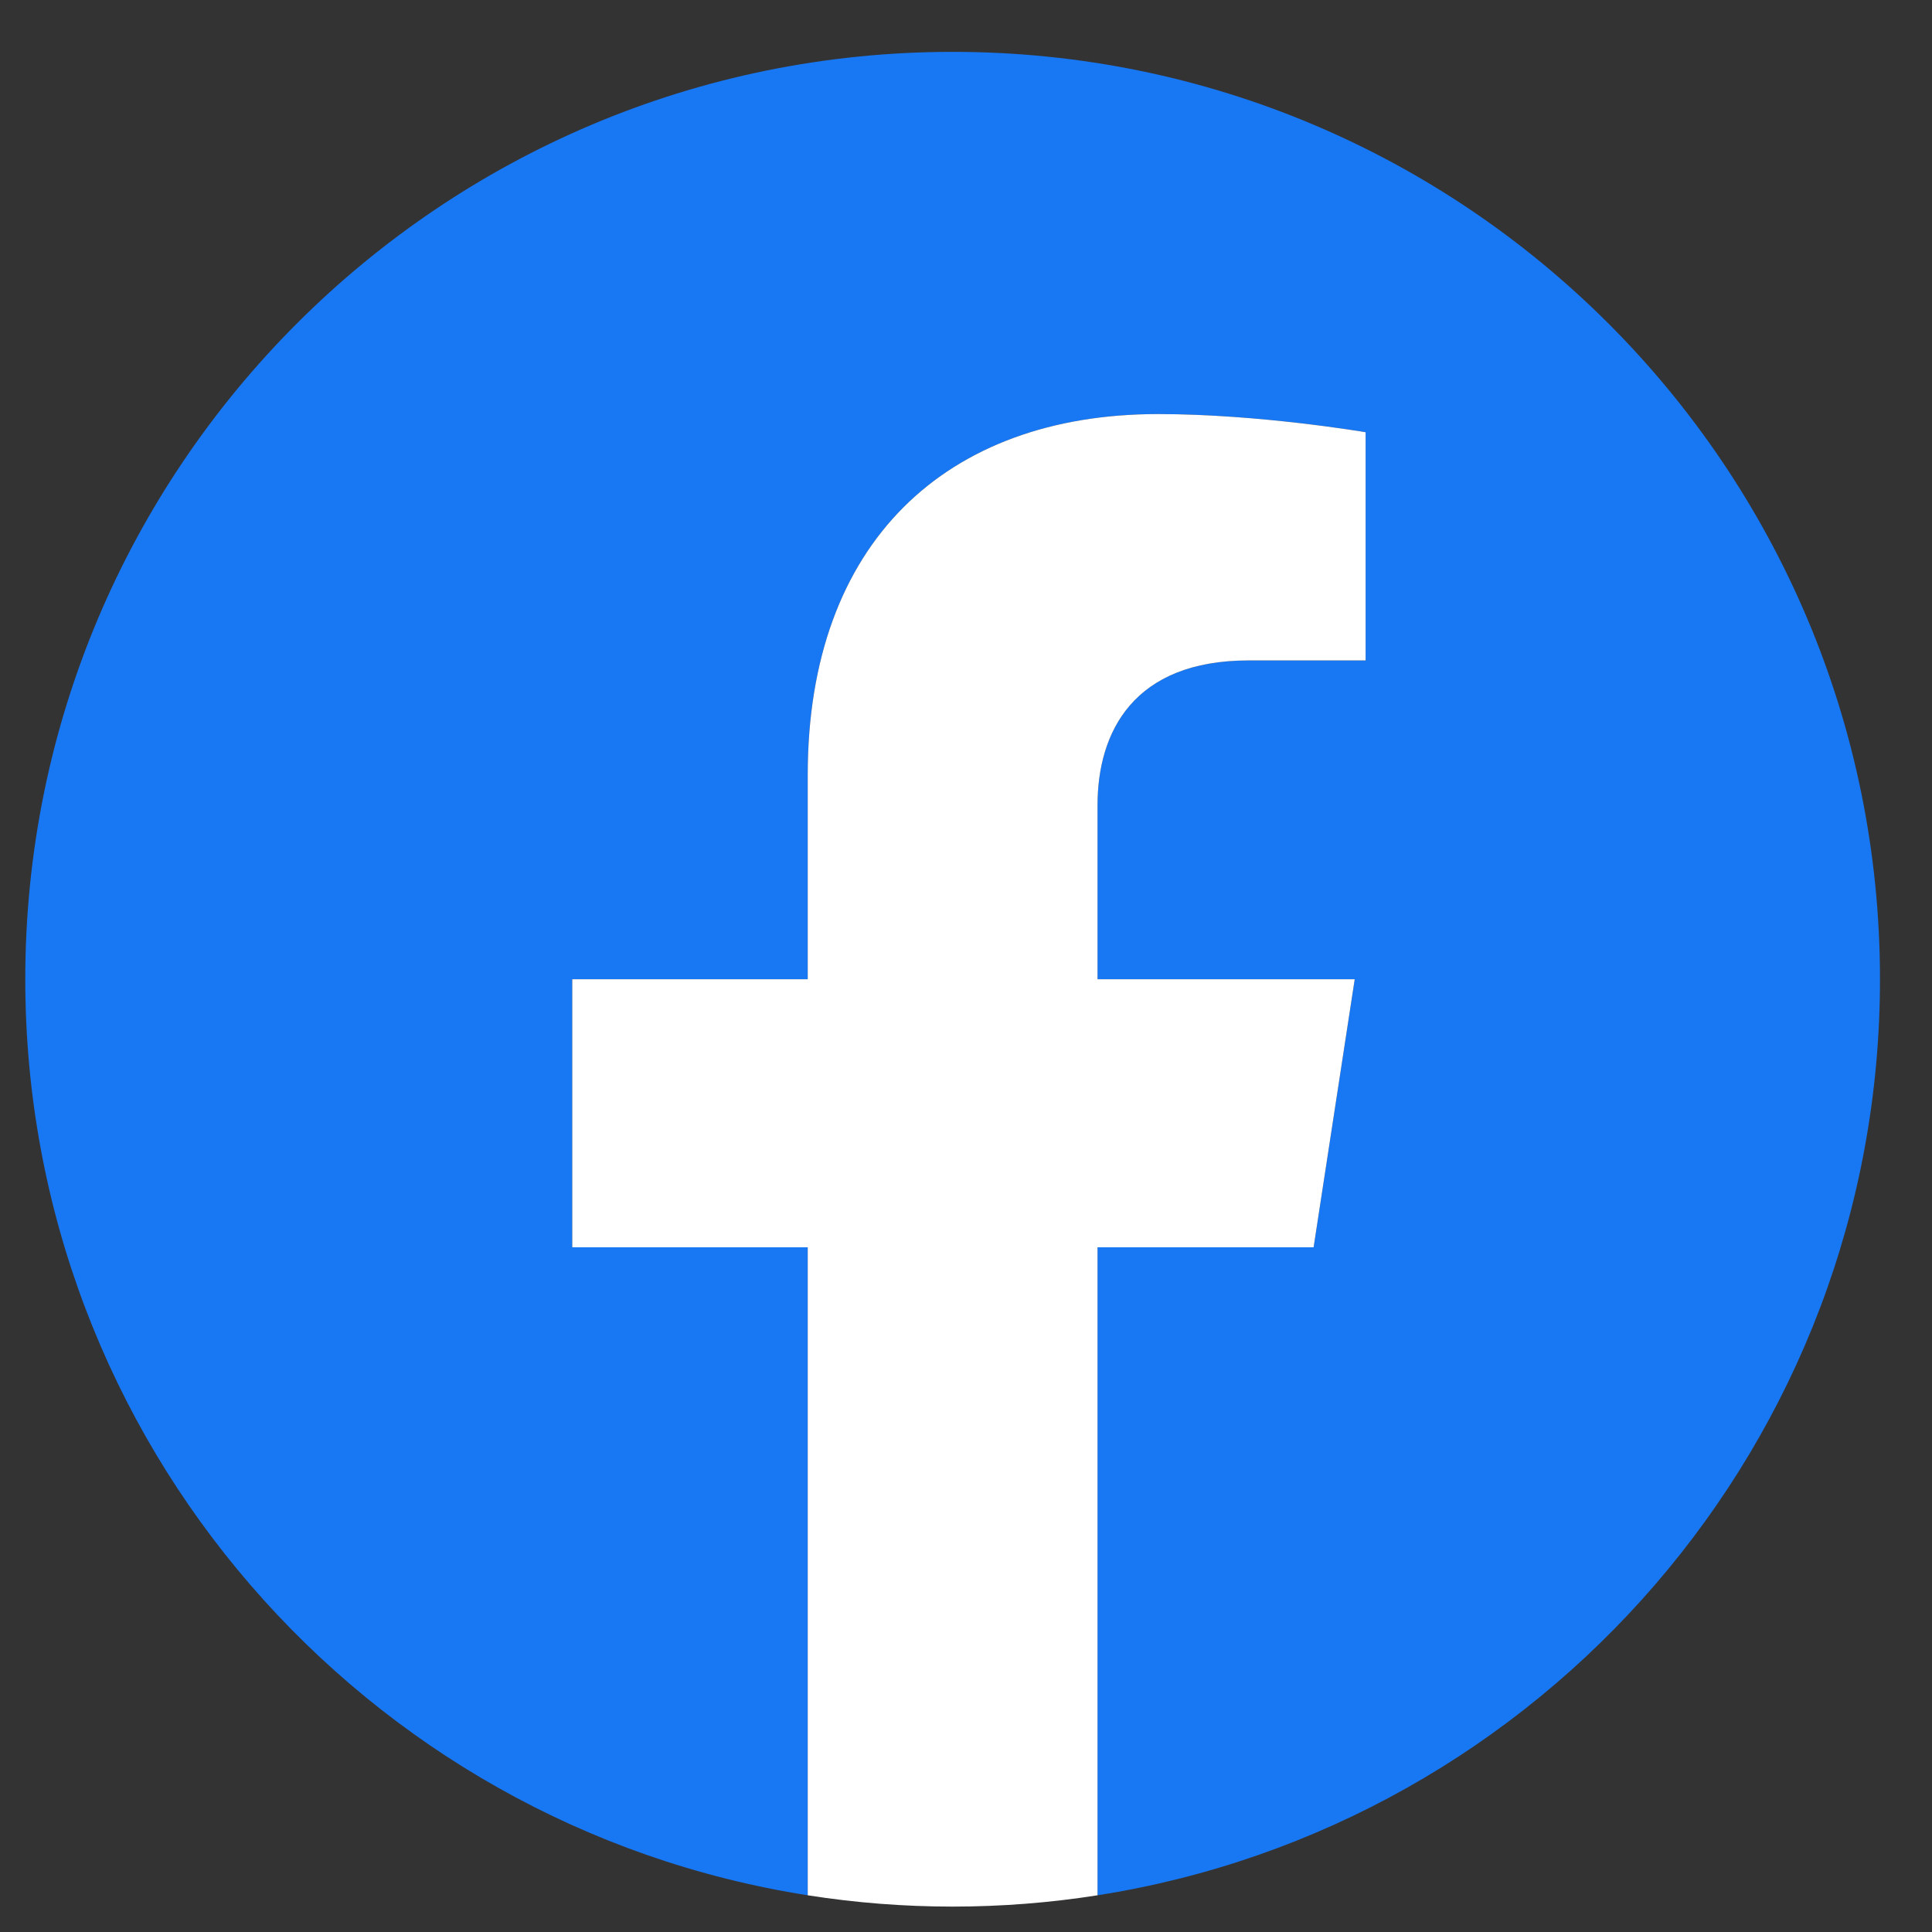
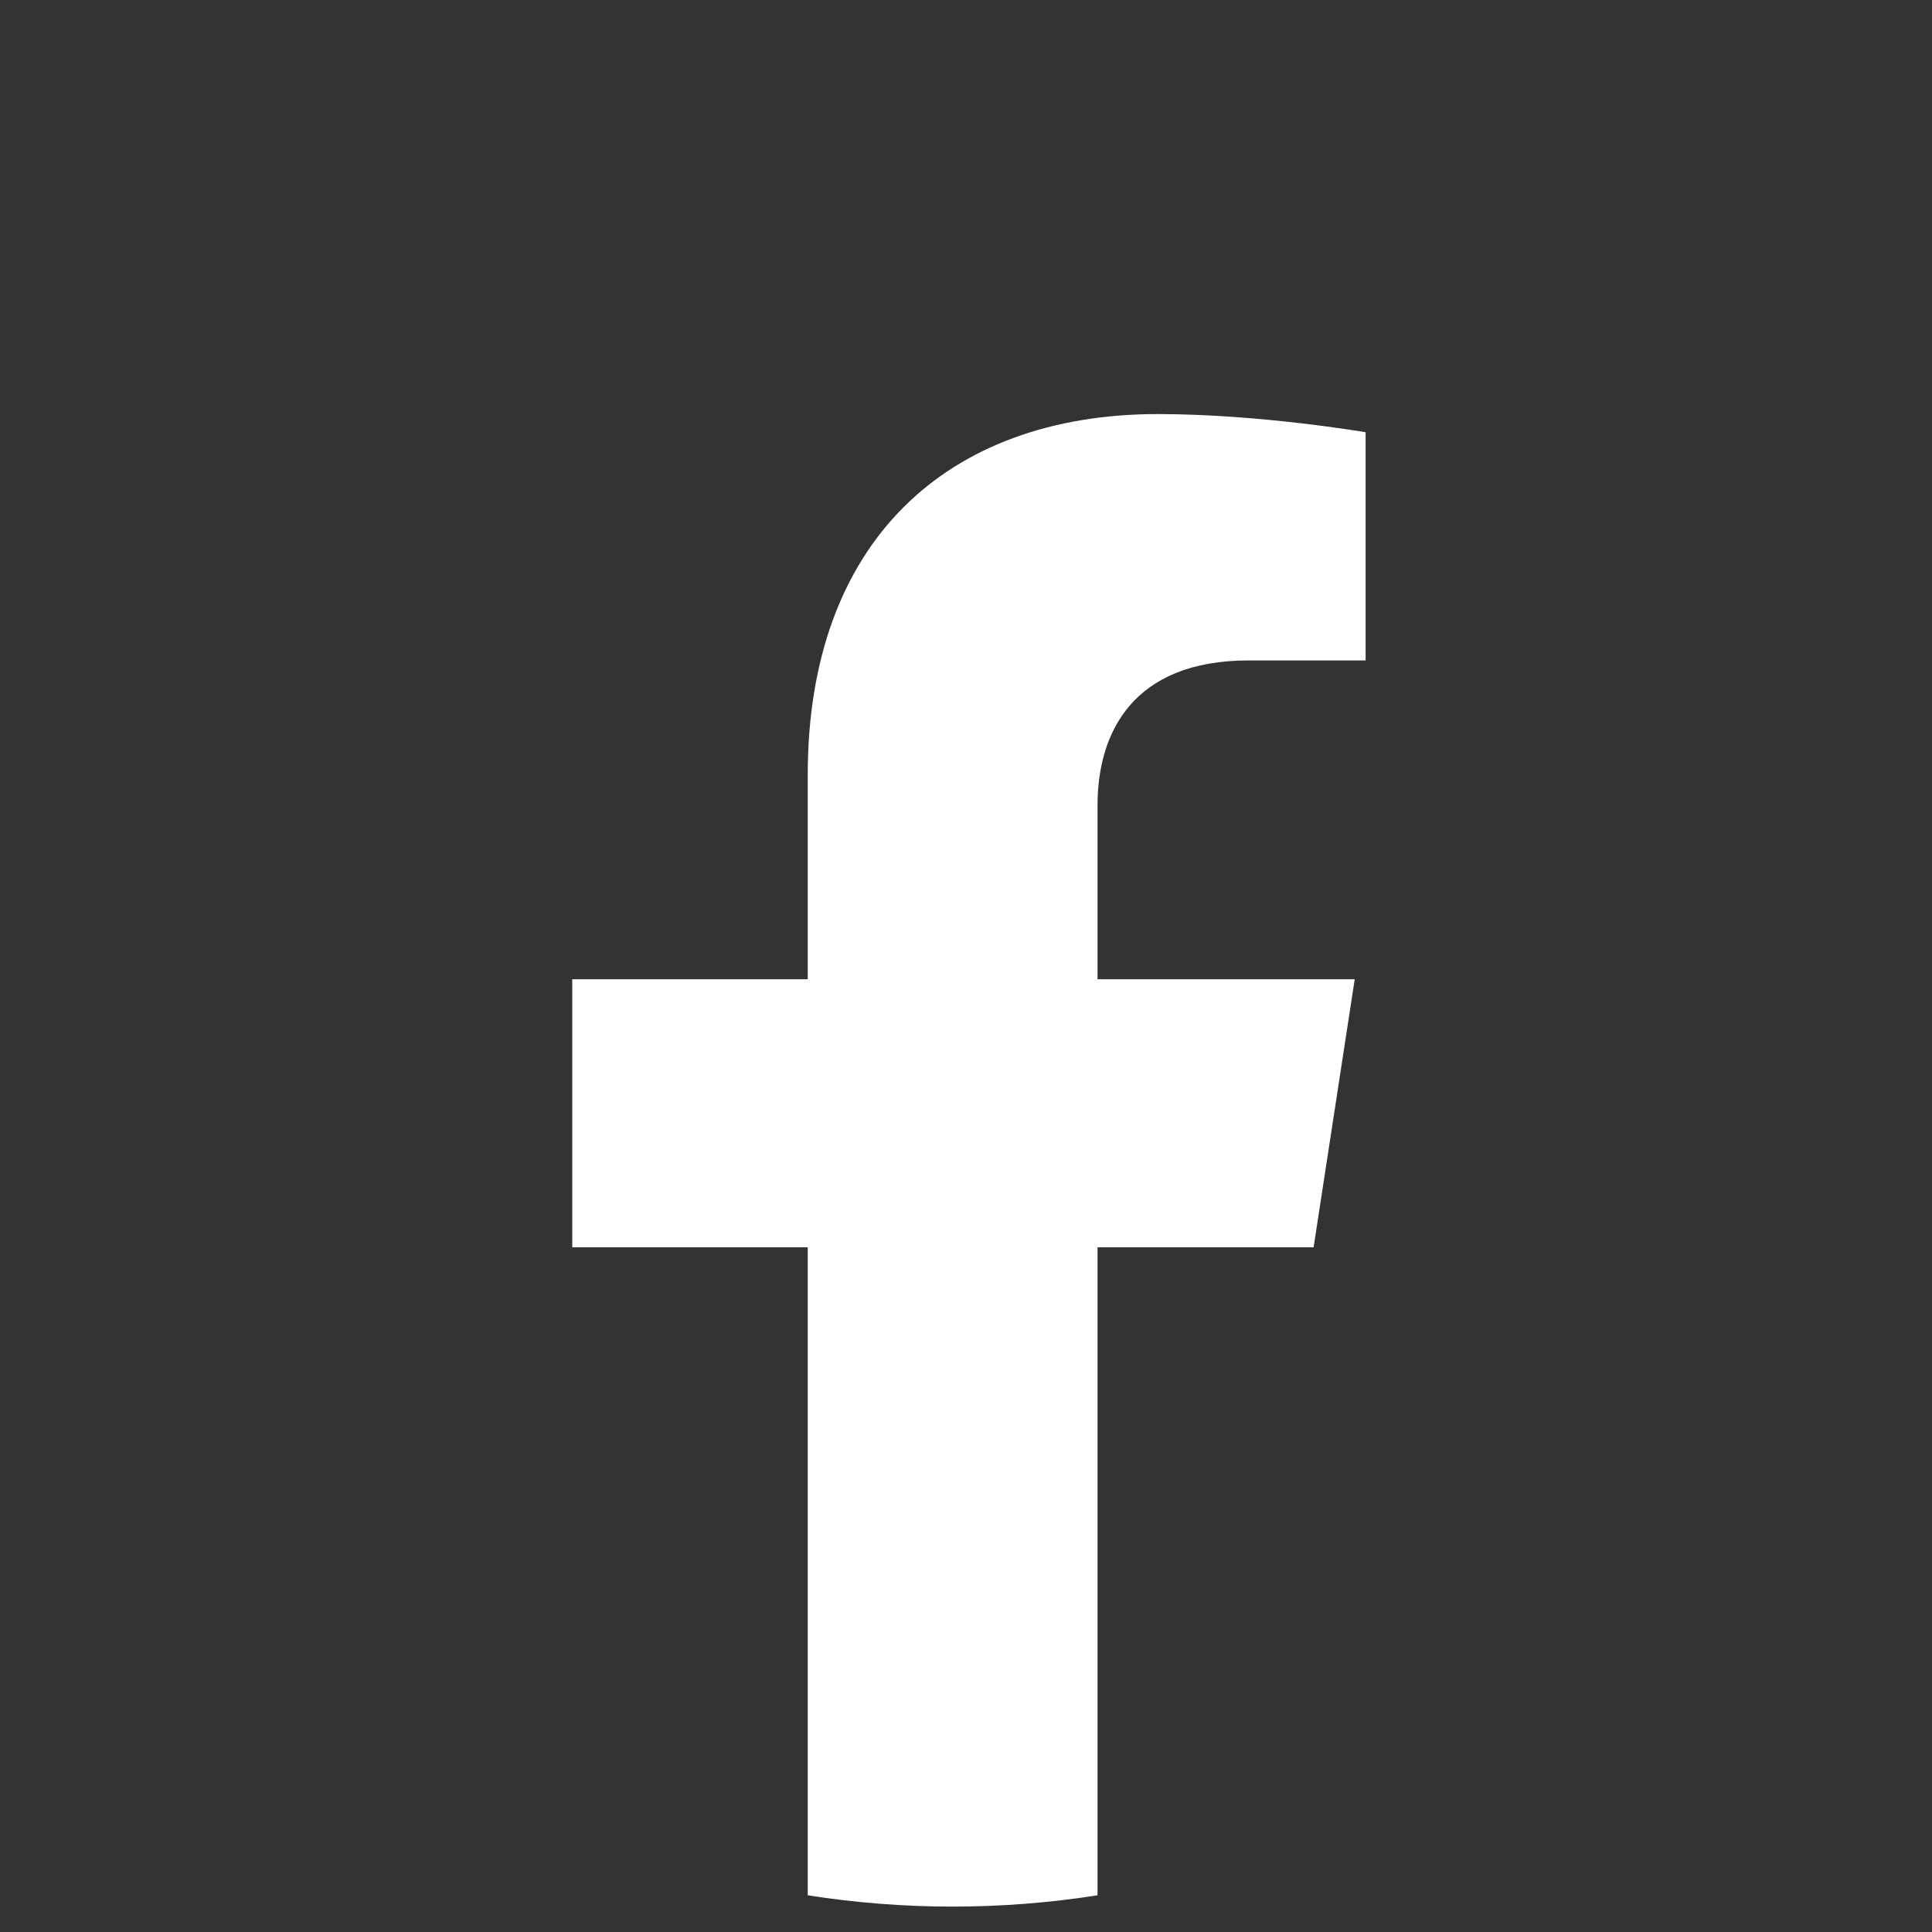
<svg xmlns="http://www.w3.org/2000/svg" width="25" height="25" viewBox="0 0 25 25" fill="none">
  <rect x="0" y="0" width="25" height="25" fill="#333333" stroke="none" />
  <g clip-path="url(#clip0_94_304)">
-     <path d="M24.327 12.671C24.327 6.043 18.955 0.671 12.327 0.671C5.7 0.671 0.327 6.043 0.327 12.671C0.327 18.66 4.715 23.625 10.452 24.525V16.14H7.405V12.671H10.452V10.027C10.452 7.02 12.244 5.358 14.985 5.358C16.297 5.358 17.671 5.593 17.671 5.593V8.546H16.158C14.667 8.546 14.202 9.471 14.202 10.421V12.671H17.53L16.998 16.14H14.202V24.525C19.939 23.625 24.327 18.66 24.327 12.671Z" fill="#1877F2" />
    <path d="M16.998 16.14L17.53 12.671H14.202V10.421C14.202 9.472 14.667 8.546 16.158 8.546H17.671V5.593C17.671 5.593 16.298 5.358 14.985 5.358C12.244 5.358 10.452 7.02 10.452 10.027V12.671H7.405V16.14H10.452V24.525C11.695 24.72 12.96 24.72 14.202 24.525V16.14H16.998Z" fill="white" />
  </g>
  <defs>
    <clipPath id="clip0_94_304">
      <rect width="24" height="24" fill="white" transform="translate(0.327 0.671)" />
    </clipPath>
  </defs>
</svg>